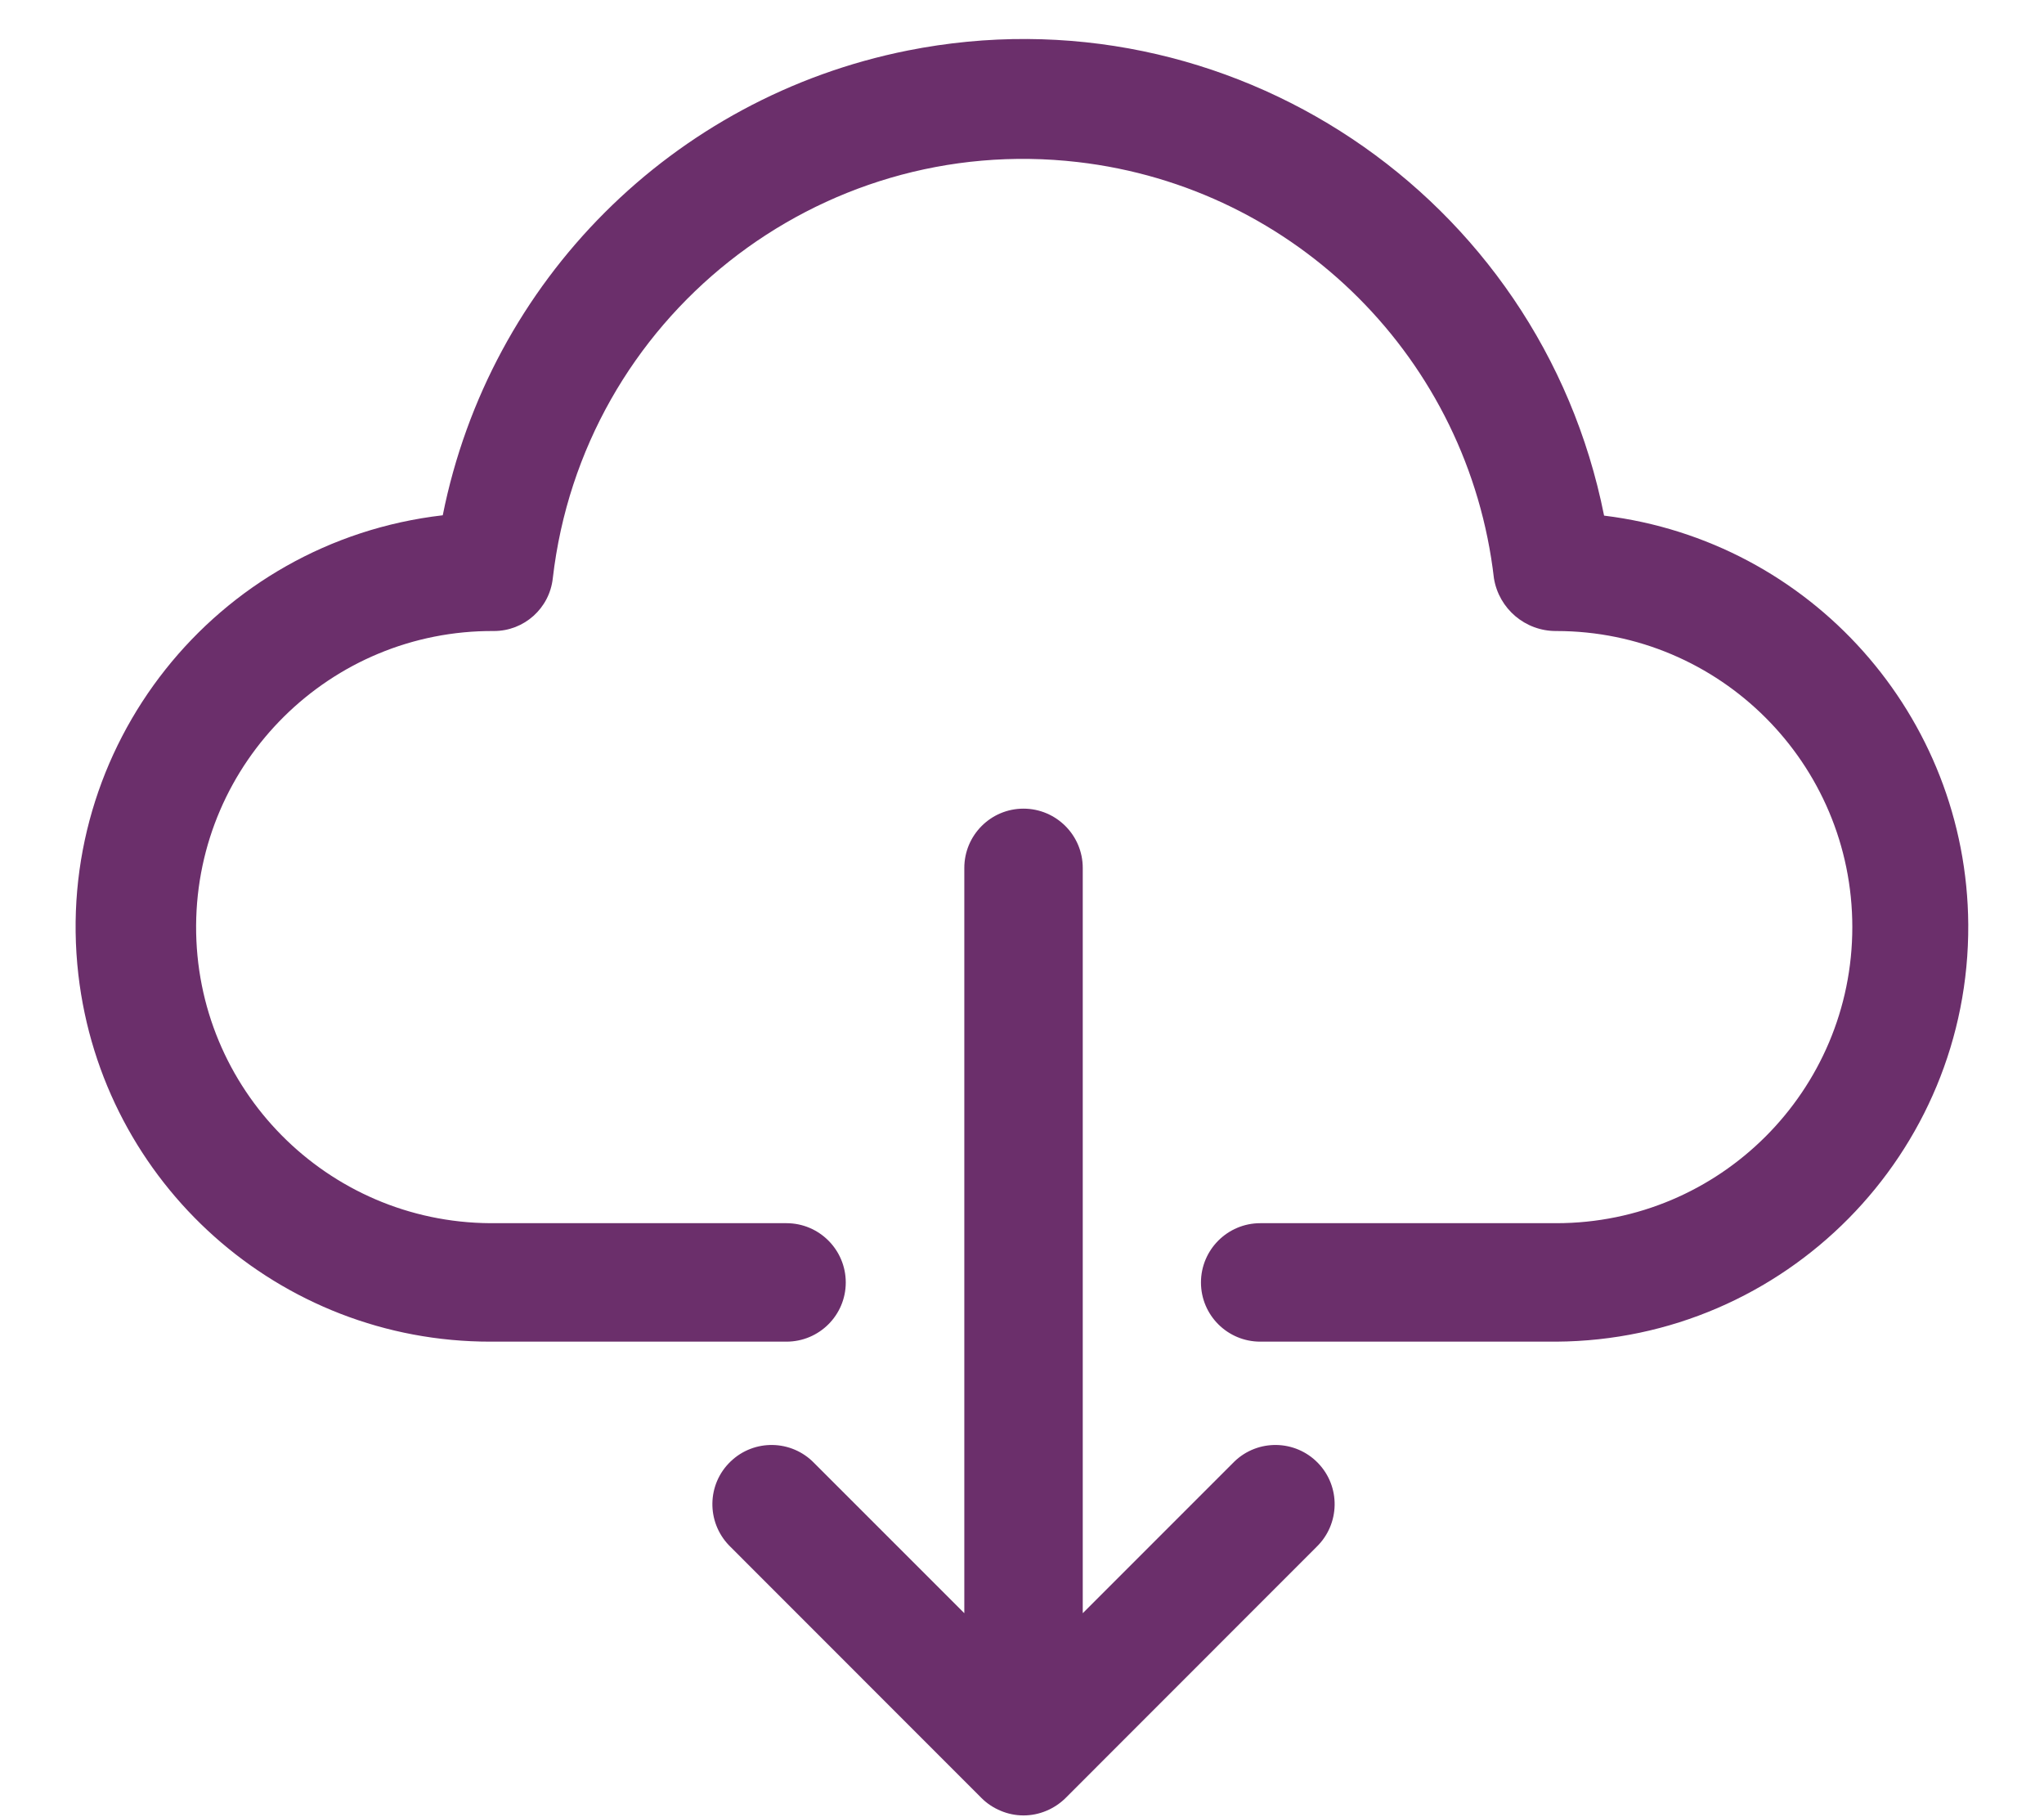
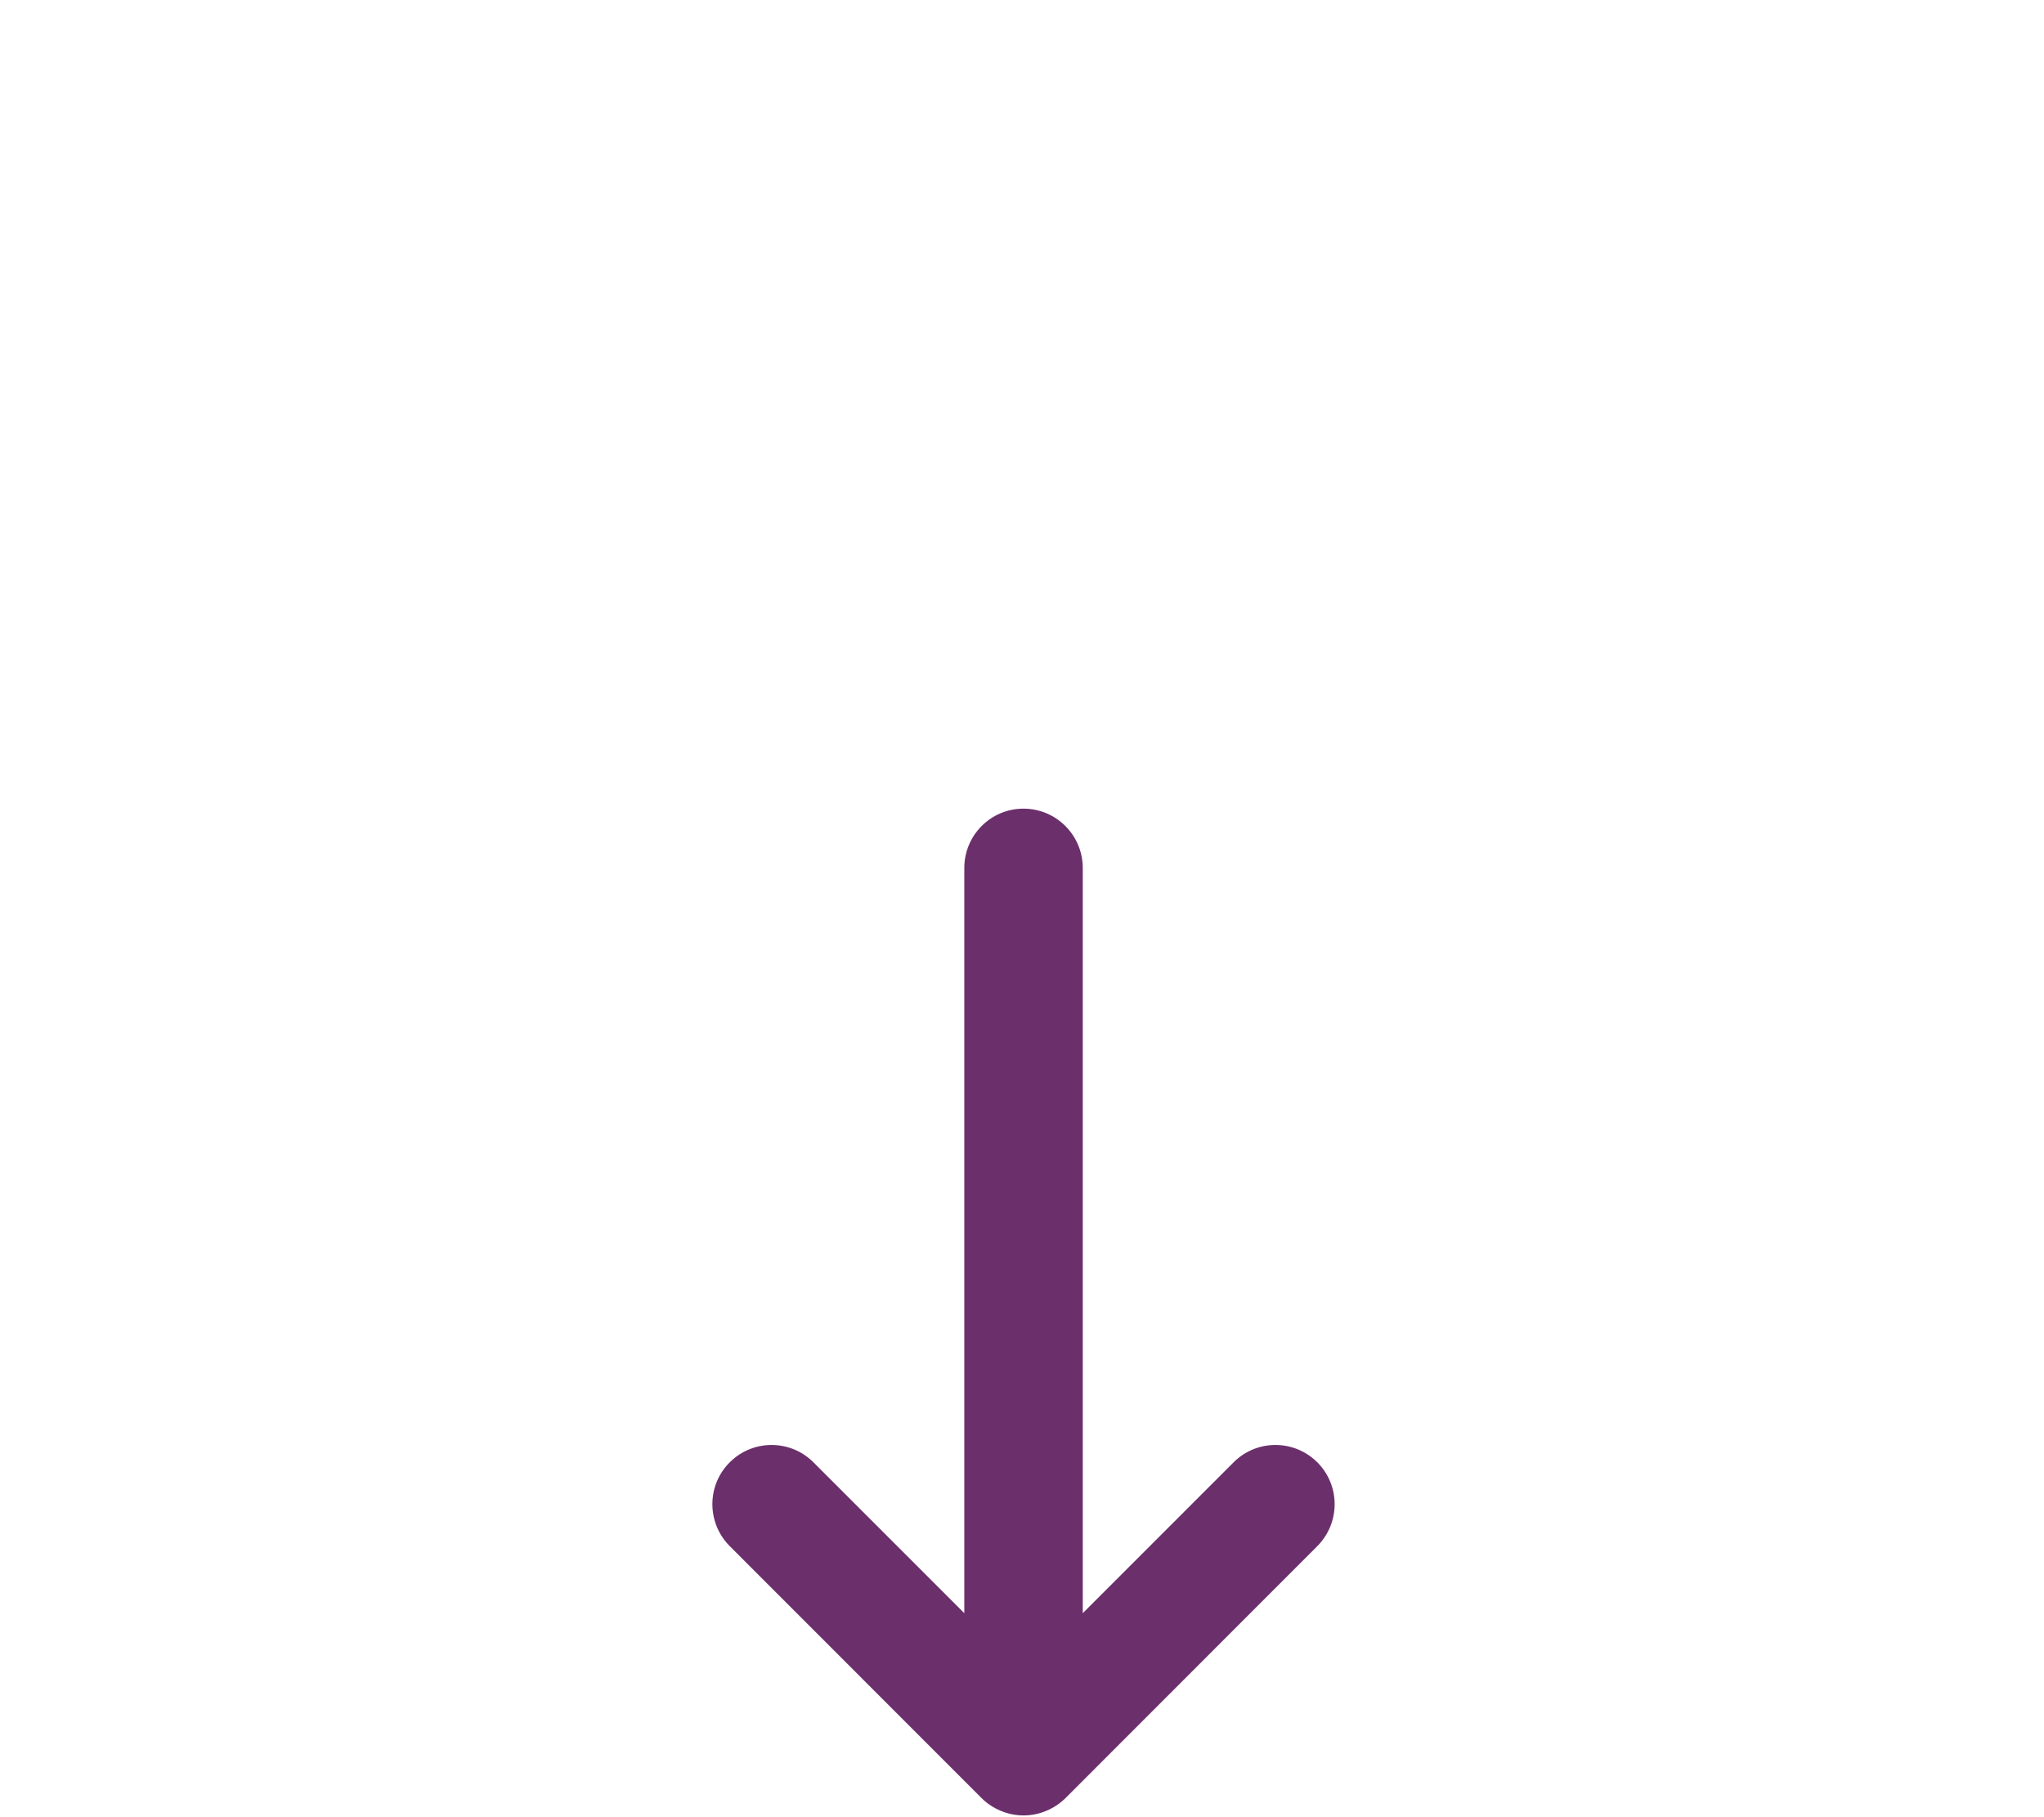
<svg xmlns="http://www.w3.org/2000/svg" width="18" height="16" viewBox="0 0 18 16" fill="none">
-   <path d="M14.126 4.54C13.563 1.716 10.817 -0.118 7.993 0.445C5.927 0.857 4.312 2.471 3.899 4.537C1.896 4.768 0.46 6.578 0.69 8.581C0.903 10.424 2.464 11.815 4.319 11.813H6.926C7.214 11.813 7.448 11.58 7.448 11.292C7.448 11.004 7.214 10.77 6.926 10.77H4.319C2.879 10.762 1.719 9.588 1.727 8.148C1.736 6.708 2.91 5.547 4.35 5.556C4.616 5.556 4.839 5.356 4.868 5.092C5.133 2.803 7.203 1.162 9.492 1.427C11.416 1.65 12.934 3.168 13.156 5.092C13.2 5.361 13.433 5.558 13.705 5.556C15.145 5.556 16.312 6.723 16.312 8.163C16.312 9.603 15.145 10.77 13.705 10.77H11.098C10.81 10.77 10.576 11.004 10.576 11.292C10.576 11.58 10.81 11.813 11.098 11.813H13.705C15.721 11.801 17.345 10.156 17.333 8.14C17.321 6.305 15.948 4.763 14.126 4.54Z" fill="#6B2F6B" />
  <path d="M10.857 12.882L9.535 14.204V7.642C9.535 7.354 9.301 7.12 9.013 7.12C8.725 7.12 8.492 7.354 8.492 7.642V14.204L7.17 12.882C6.97 12.675 6.64 12.669 6.433 12.869C6.225 13.069 6.22 13.399 6.42 13.607C6.424 13.611 6.428 13.615 6.433 13.62L8.644 15.832C8.692 15.88 8.75 15.918 8.813 15.944C8.941 15.998 9.086 15.998 9.214 15.944C9.277 15.918 9.334 15.88 9.383 15.832L11.594 13.62C11.801 13.419 11.807 13.089 11.607 12.882C11.407 12.675 11.077 12.669 10.87 12.869C10.865 12.874 10.861 12.878 10.857 12.882Z" fill="#6B2F6B" />
</svg>